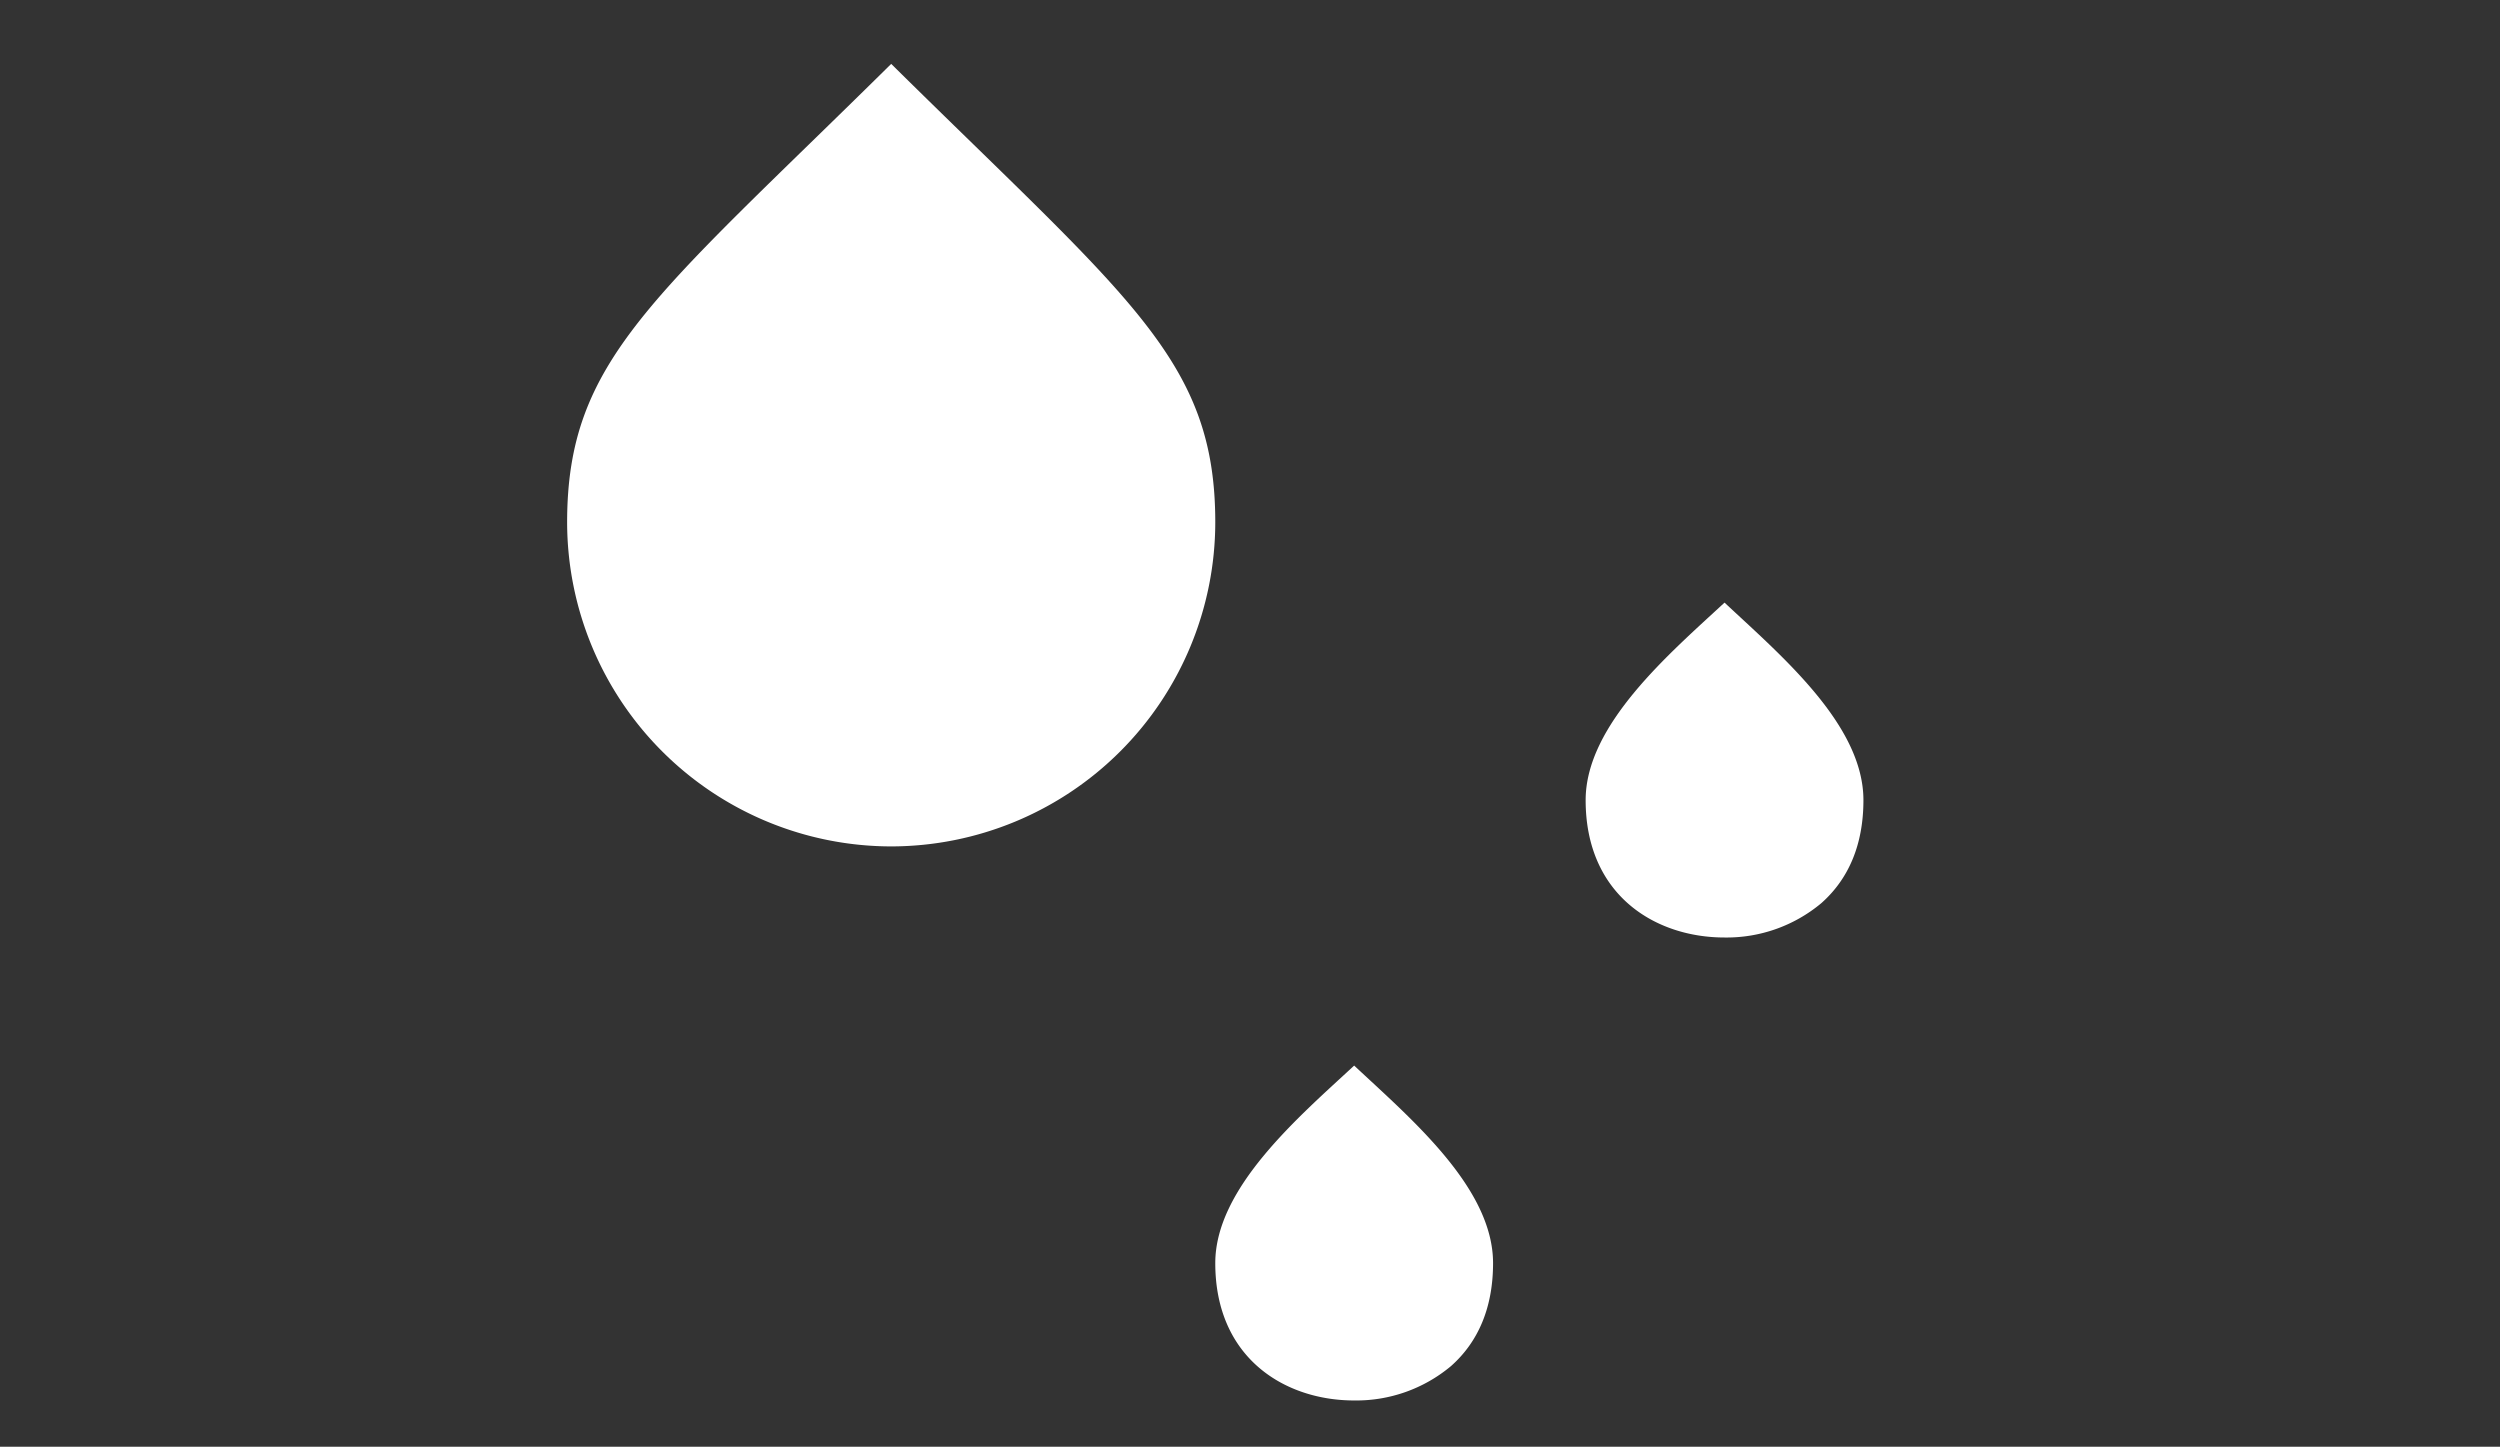
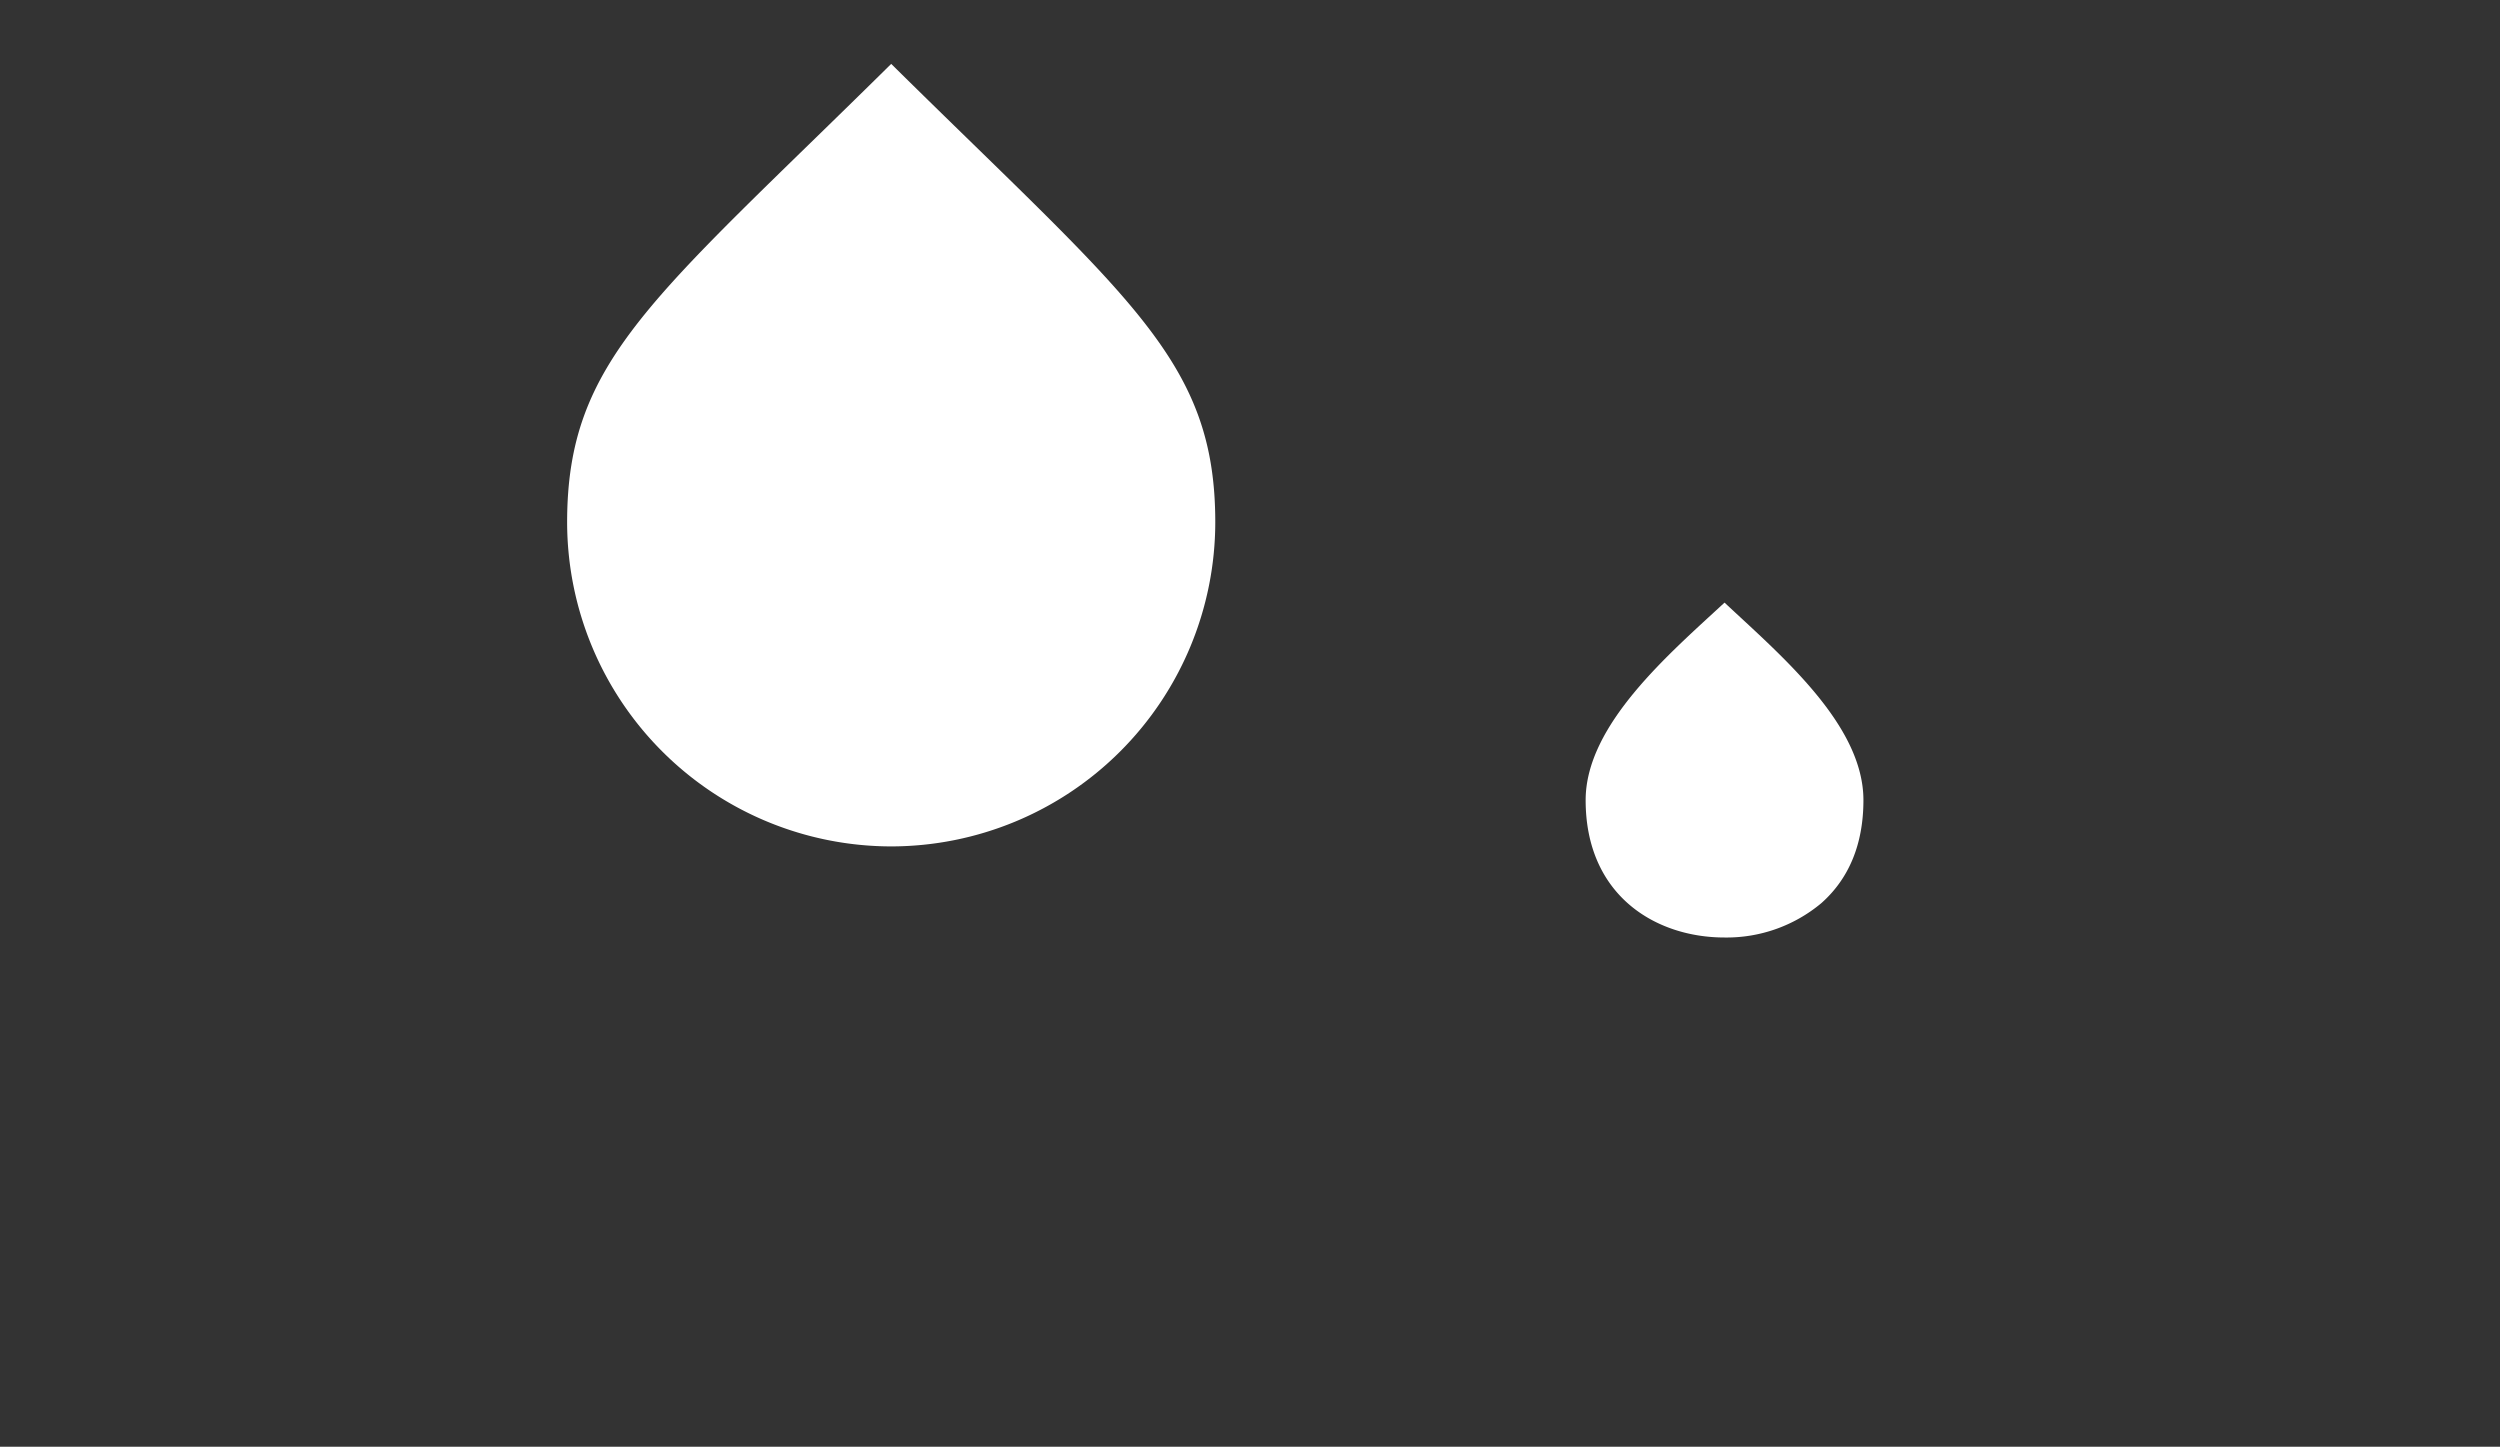
<svg xmlns="http://www.w3.org/2000/svg" viewBox="0 190 432 250">
  <rect x="0" y="190" width="432" height="250" fill="#333333" stroke="none" />
  <defs>
    <style>.cls-1{fill:#f2f2f2;}.cls-2{fill:#e0e1e0;}.cls-3{fill:#ffffff;}</style>
  </defs>
  <g id="Layer_2" data-name="Layer 2">
    <g id="Layer_1-2" data-name="Layer 1">
      <g id="Page-1">
        <g id="_014-rain-2" data-name="014-rain-2">
          <g id="Group">
-             <path id="Path" class="cls-3" d="M154,336.26a56.07,56.07,0,0,1-56-56c0-28.14,14.89-38.61,56-79.22,41.17,40.66,56,51.14,56,79.22A56.07,56.07,0,0,1,154,336.26Z" />
+             <path id="Path" class="cls-3" d="M154,336.26a56.07,56.07,0,0,1-56-56c0-28.14,14.89-38.61,56-79.22,41.17,40.66,56,51.14,56,79.22A56.07,56.07,0,0,1,154,336.26" />
            <path id="Path-2" data-name="Path" class="cls-3" d="M298,352c-12,0-24-7.34-24-23.74,0-13,14.4-25.24,24-34.13,9.65,9.05,24,21.06,24,34.13,0,7.55-2.46,13.54-7.28,17.81A25.51,25.51,0,0,1,298,352Z" />
-             <path id="Path-3" data-name="Path" class="cls-3" d="M234,432c-12,0-24-7.34-24-23.74,0-13,14.41-25.24,24-34.13,9.65,9.05,24,21.06,24,34.13,0,7.55-2.46,13.54-7.28,17.81A25.51,25.51,0,0,1,234,432Z" />
          </g>
        </g>
      </g>
    </g>
  </g>
</svg>